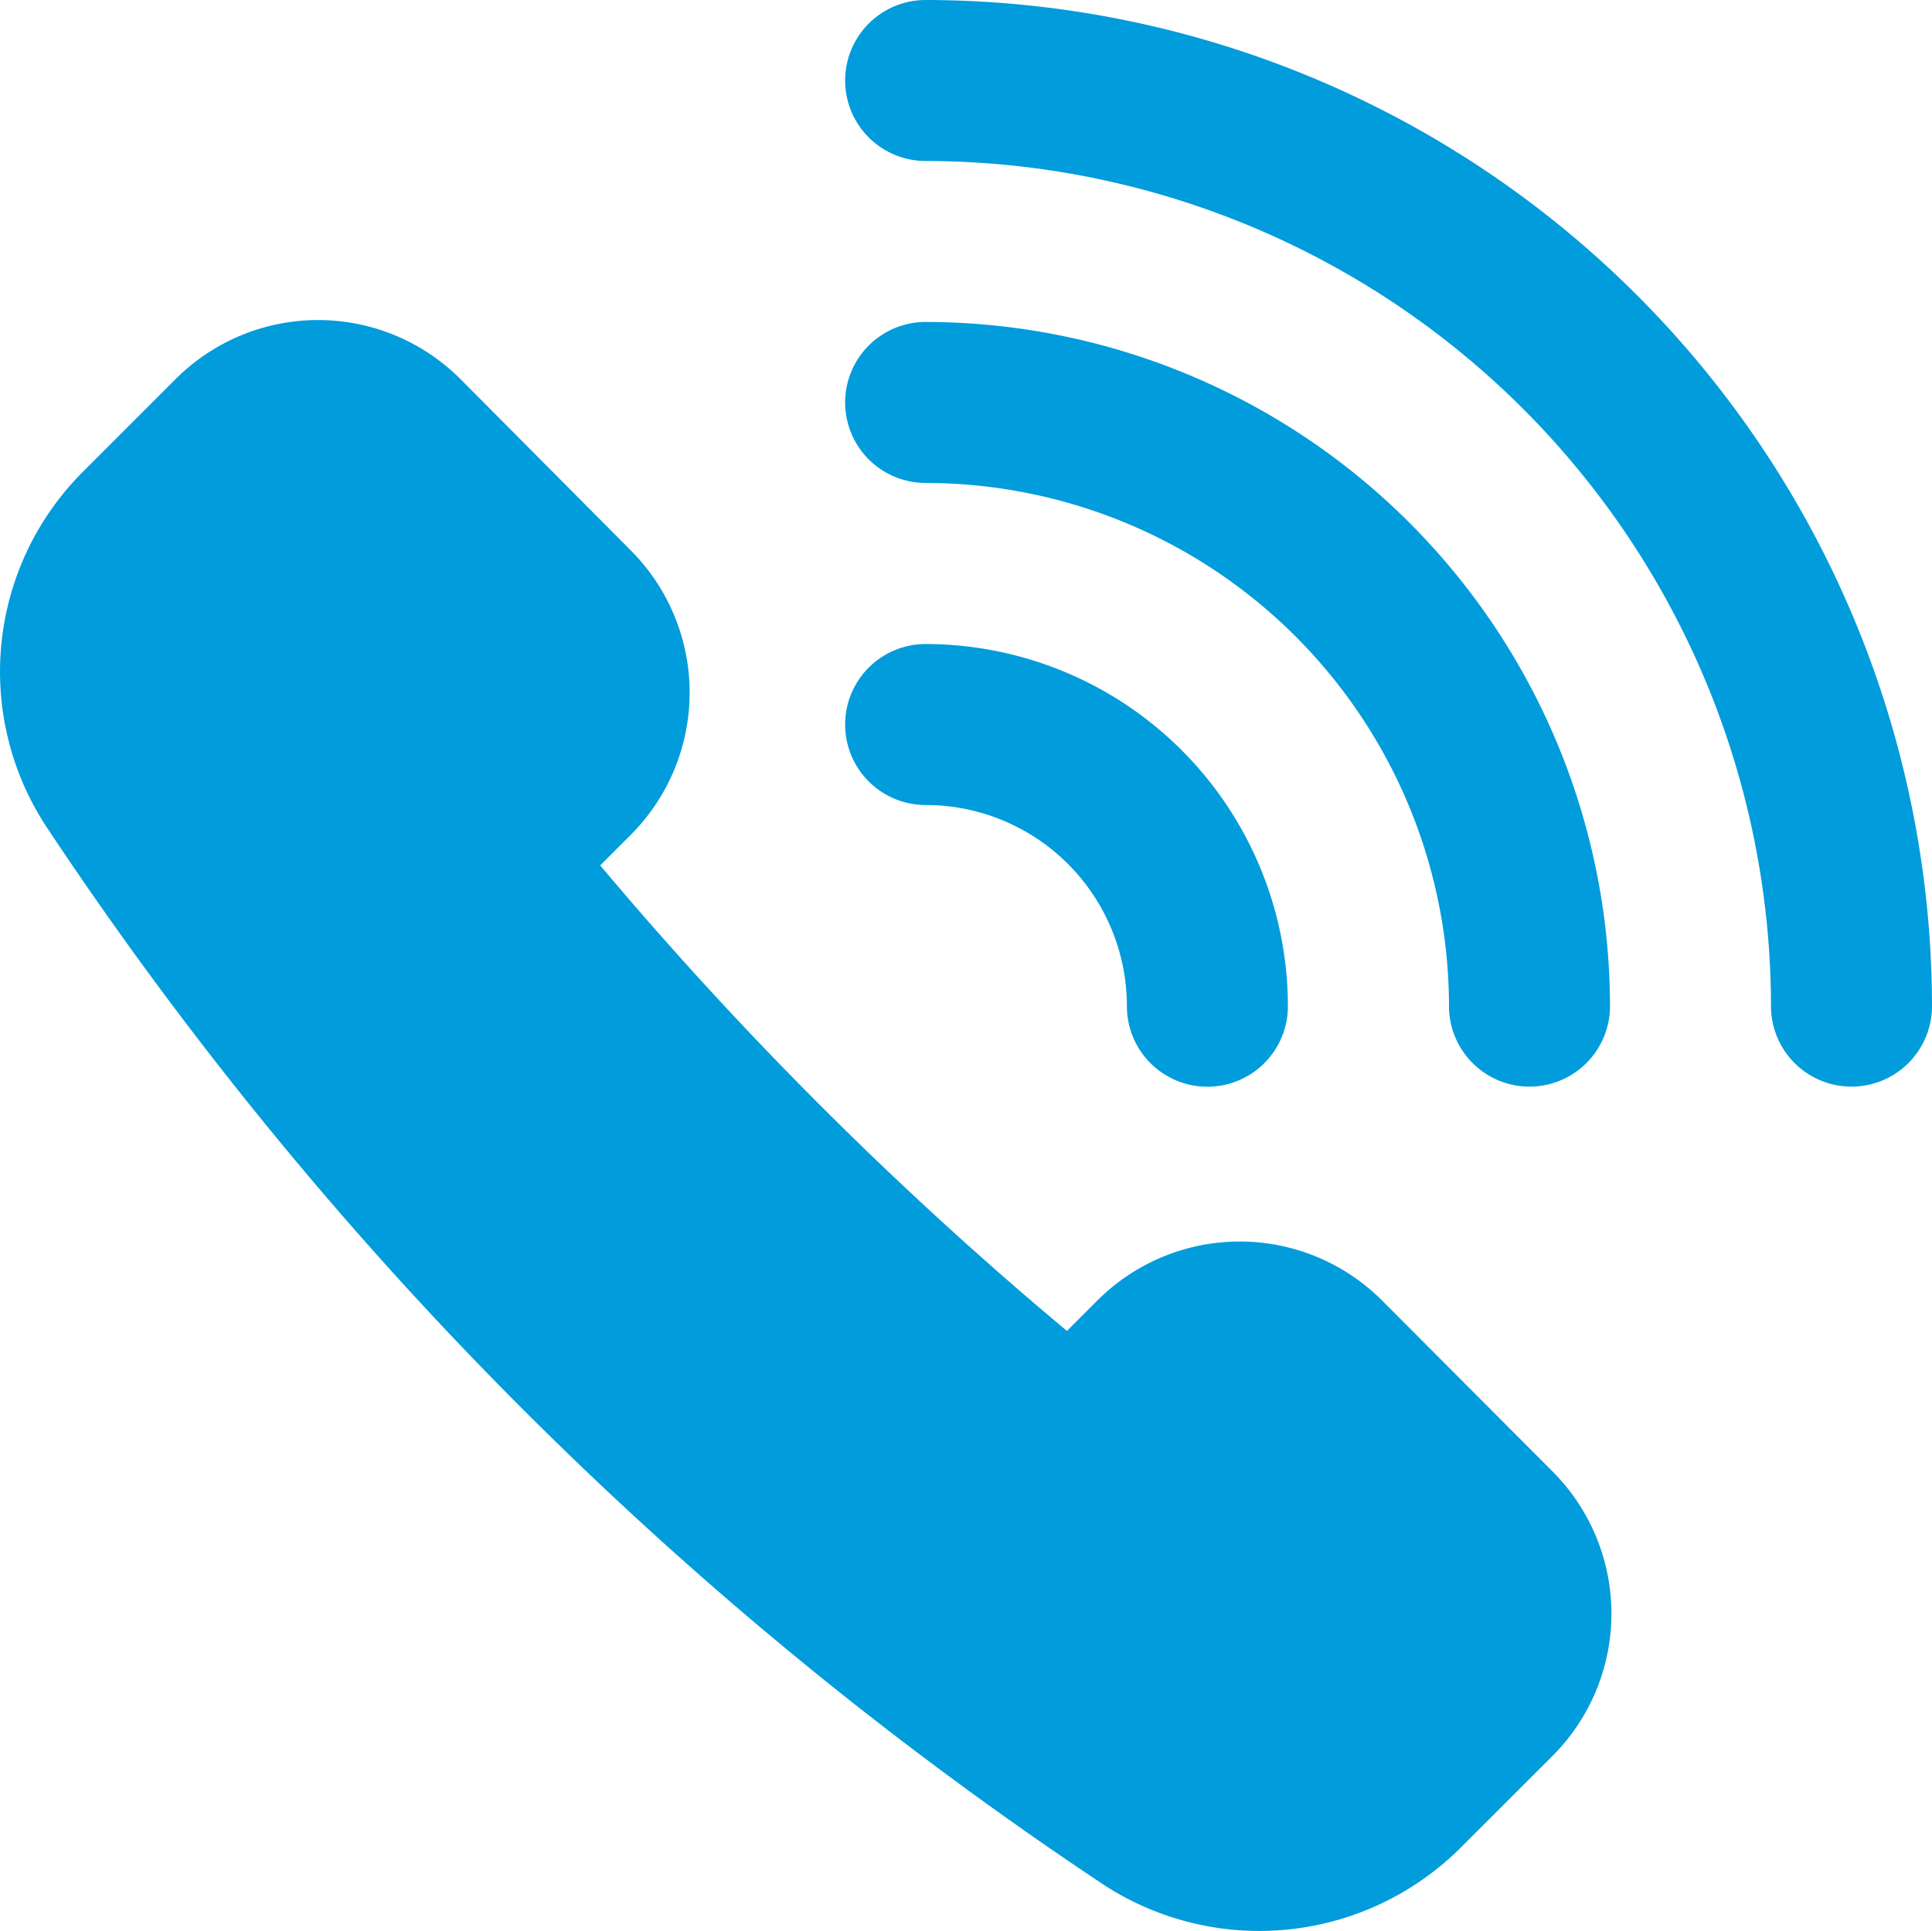
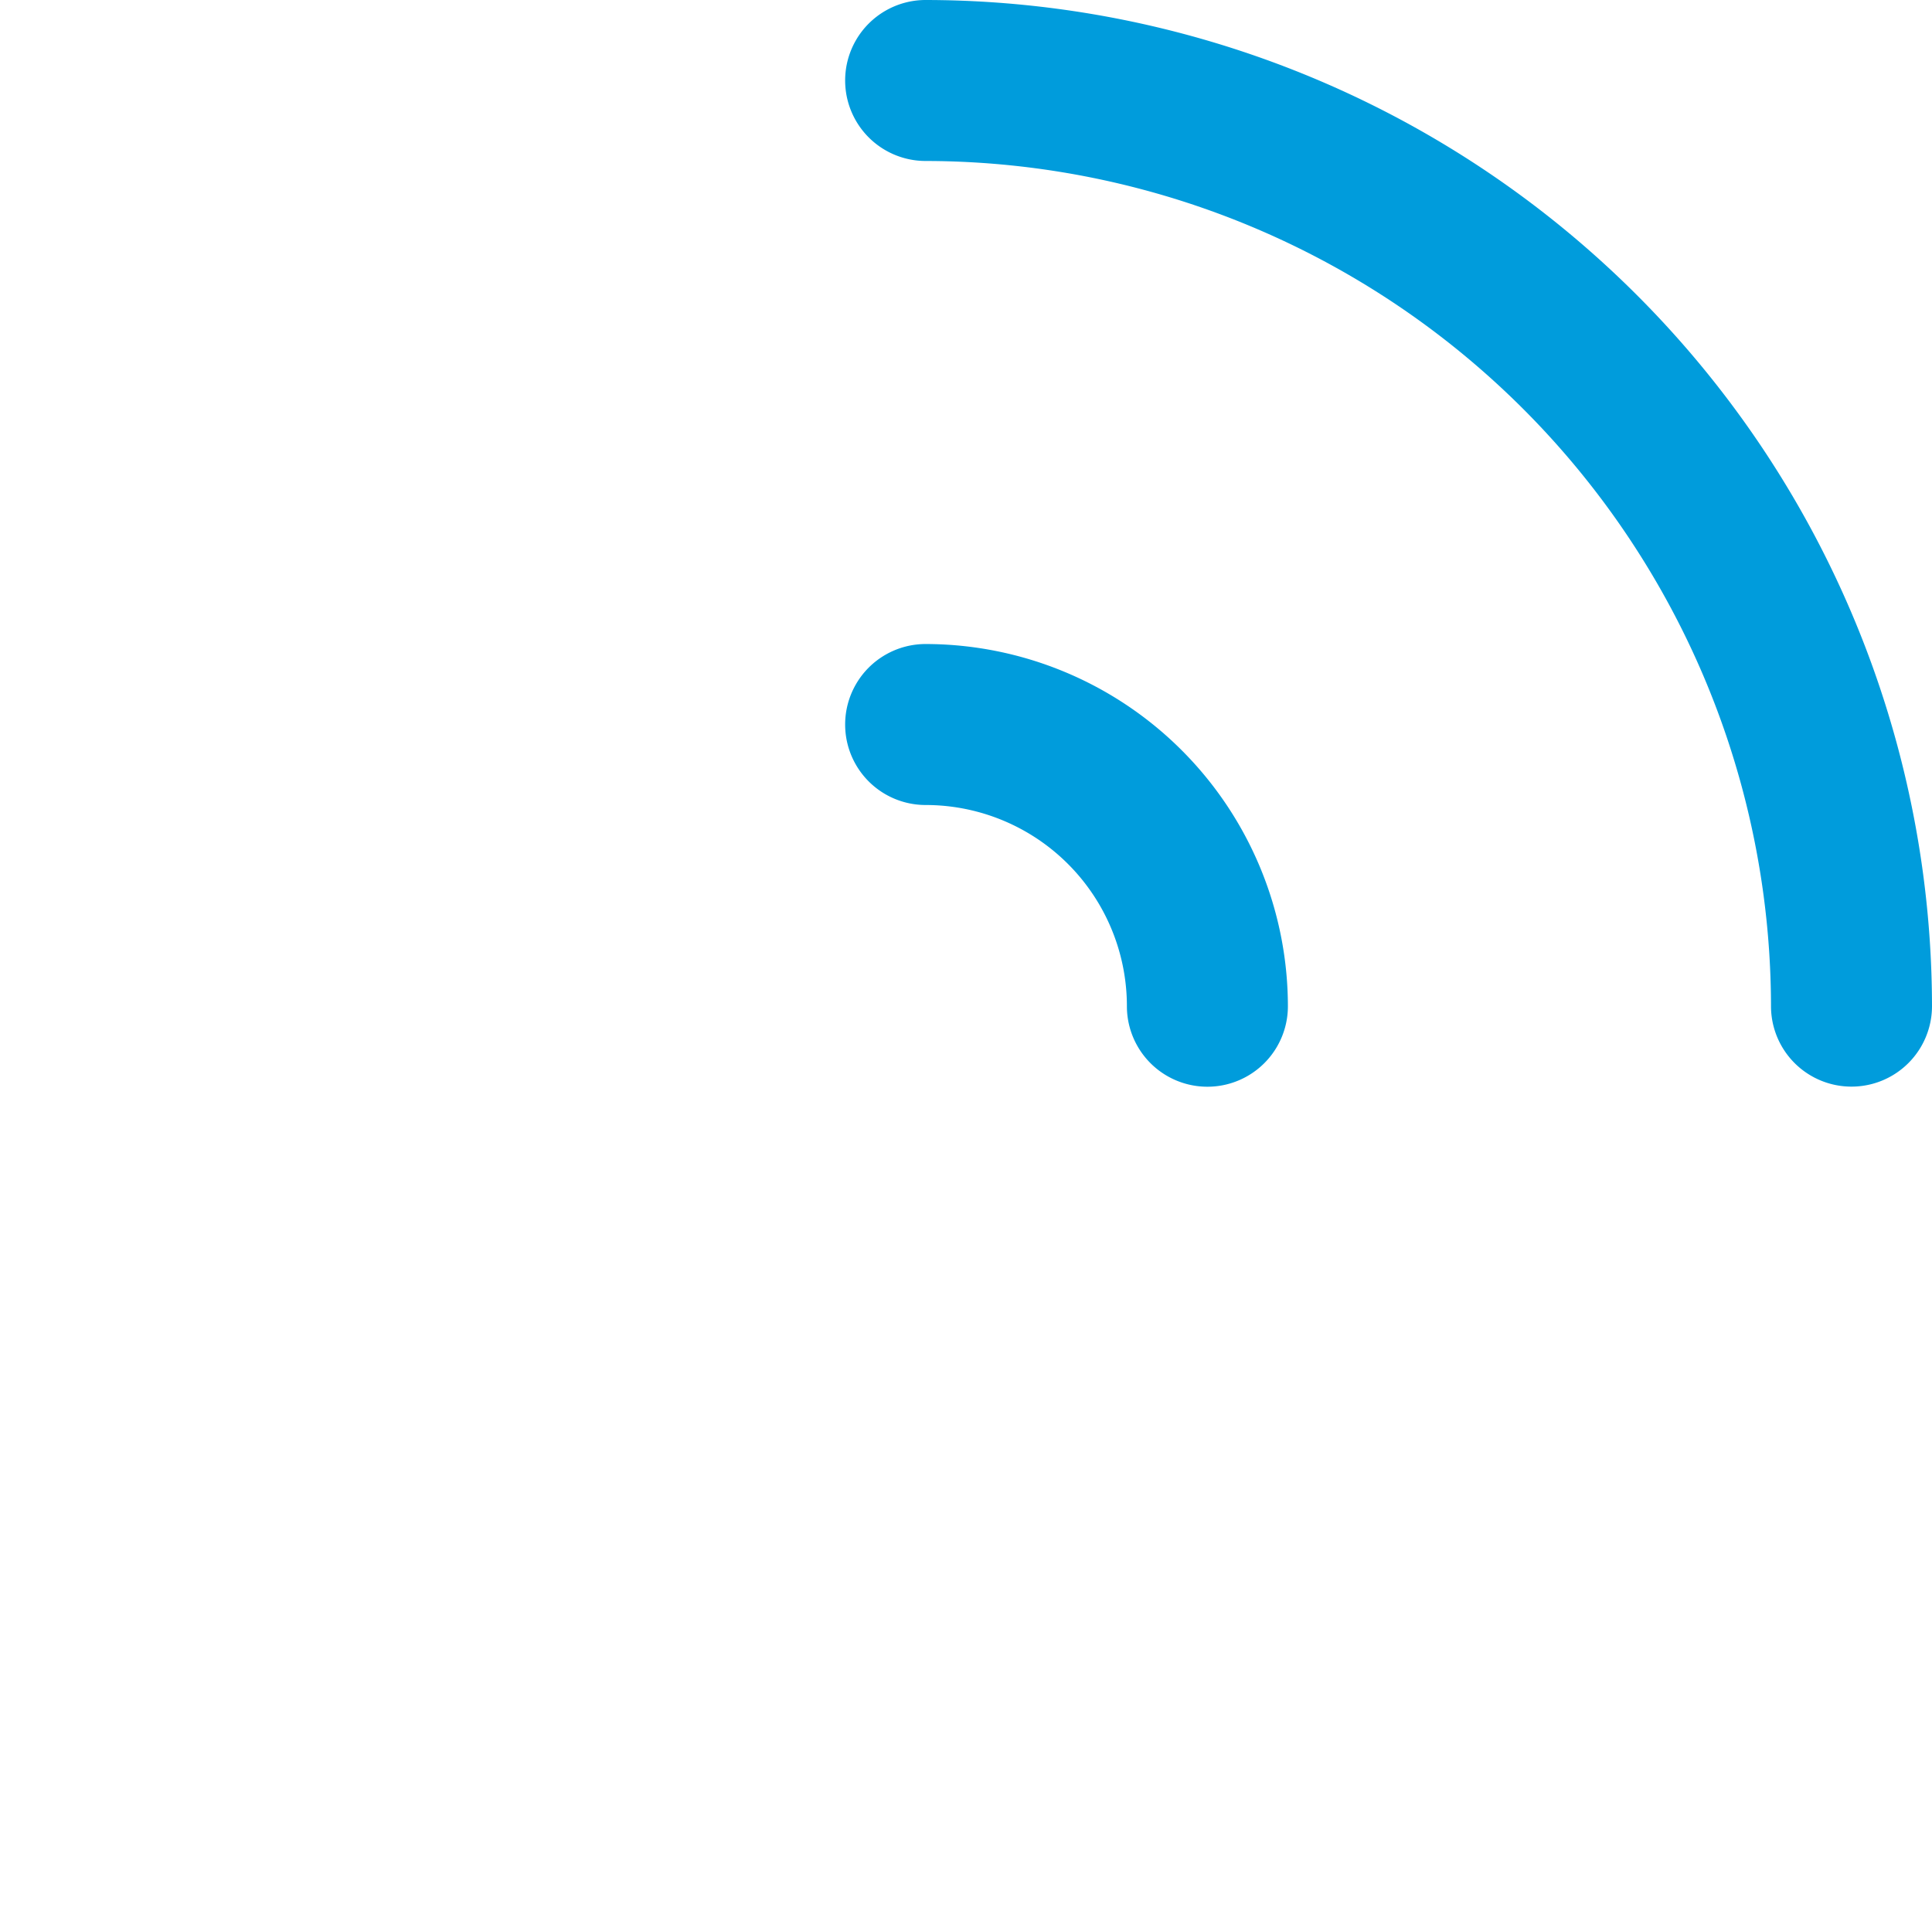
<svg xmlns="http://www.w3.org/2000/svg" width="19.008" height="19" viewBox="0 0 19.008 19">
  <g id="call" transform="translate(0)">
-     <path id="Path_130" data-name="Path 130" d="M13.6,13.623a1.98,1.98,0,0,0-2.8,0l-.3.3A36.984,36.984,0,0,1,5.908,9.342l.3-.3a1.98,1.98,0,0,0,0-2.8L4.532,4.556a1.98,1.98,0,0,0-2.8,0L.81,5.478A2.78,2.78,0,0,0,.46,8.963,37.175,37.175,0,0,0,10.869,19.377a2.805,2.805,0,0,0,3.485-.35l.923-.922a1.98,1.98,0,0,0,0-2.8Z" transform="translate(-0.003 -0.827)" fill="#009cdc" />
    <path id="Path_131" data-name="Path 131" d="M11.292,0a.792.792,0,1,0,0,1.584A8.327,8.327,0,0,1,19.609,9.9a.792.792,0,1,0,1.584,0A9.913,9.913,0,0,0,11.292,0Z" transform="translate(-2.185)" fill="#009cdc" />
-     <path id="Path_132" data-name="Path 132" d="M11.292,5.584a5.155,5.155,0,0,1,5.149,5.148.792.792,0,1,0,1.584,0A6.741,6.741,0,0,0,11.292,4a.792.792,0,1,0,0,1.584Z" transform="translate(-2.185 -0.832)" fill="#009cdc" />
    <path id="Path_133" data-name="Path 133" d="M11.292,9.584a1.98,1.98,0,0,1,1.98,1.98.792.792,0,0,0,1.584,0A3.568,3.568,0,0,0,11.292,8a.792.792,0,1,0,0,1.584Z" transform="translate(-2.185 -1.663)" fill="#009cdc" />
  </g>
</svg>